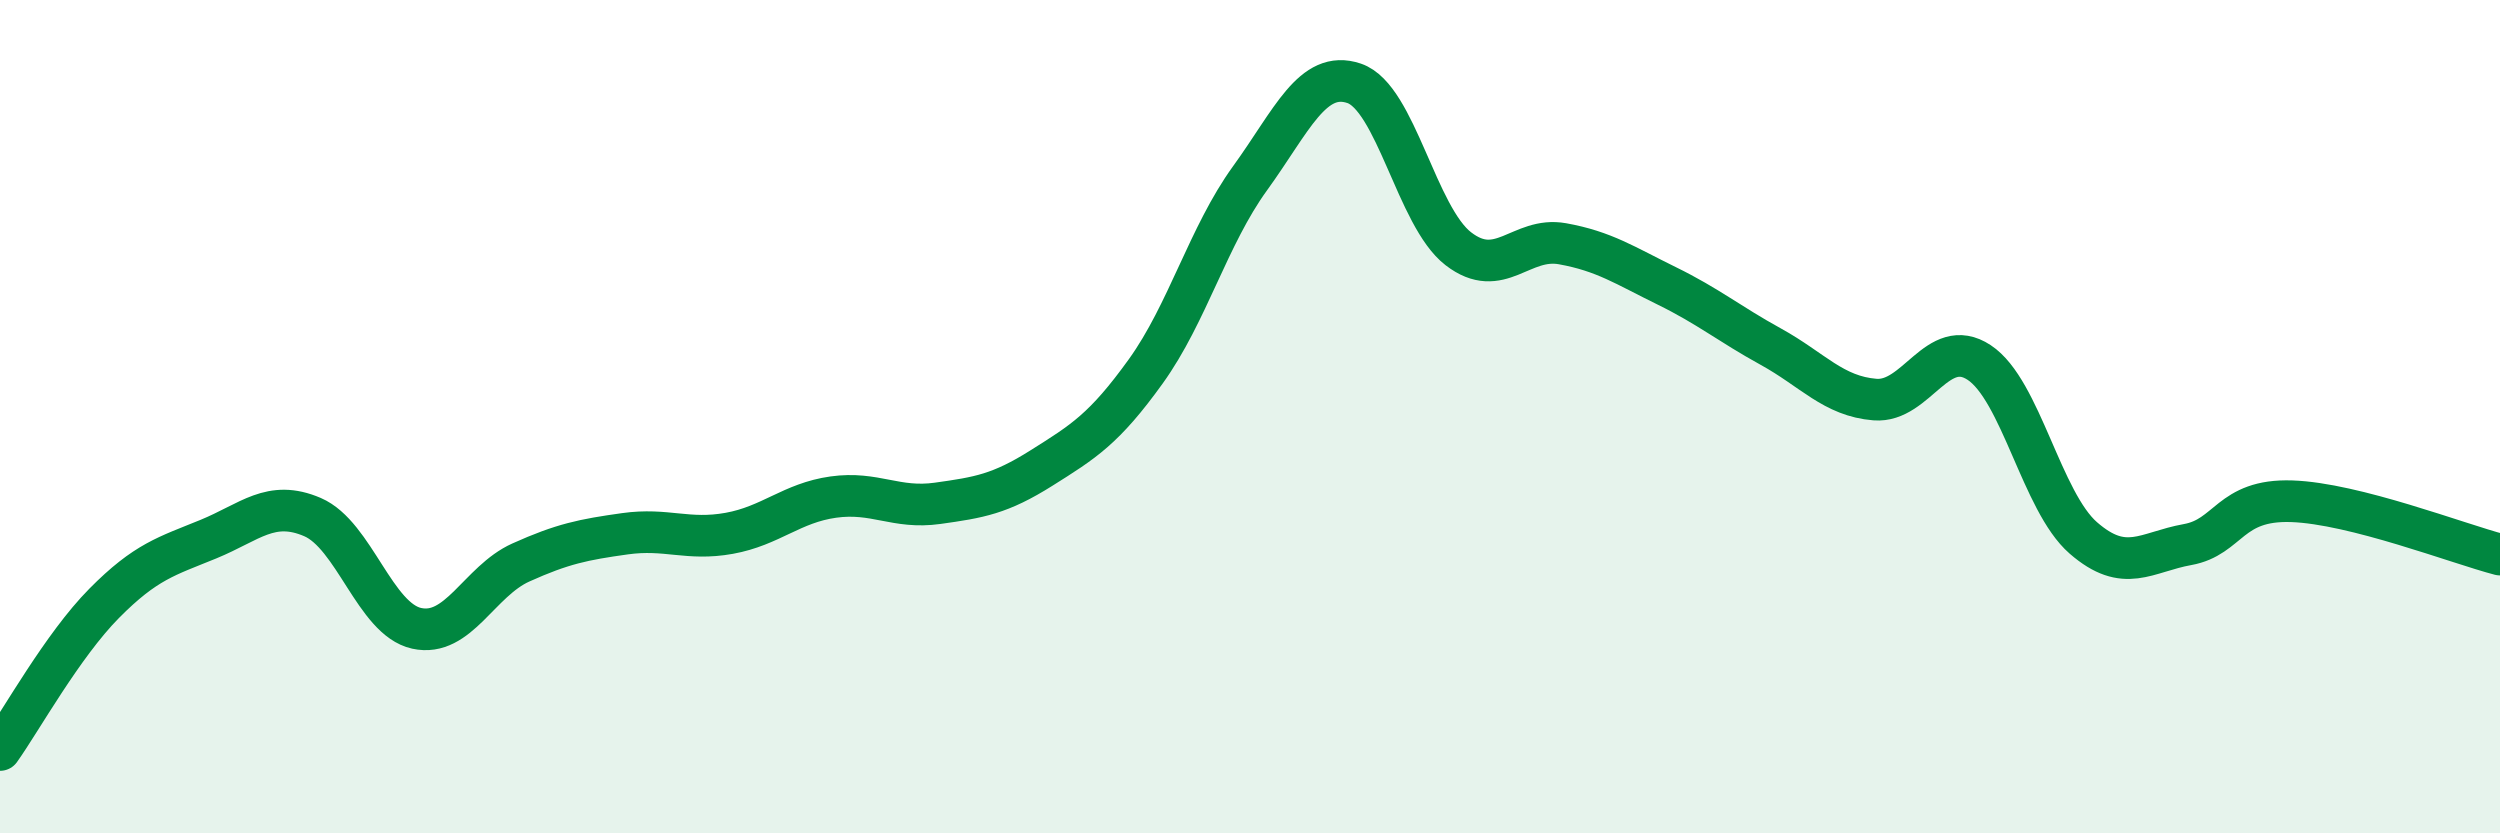
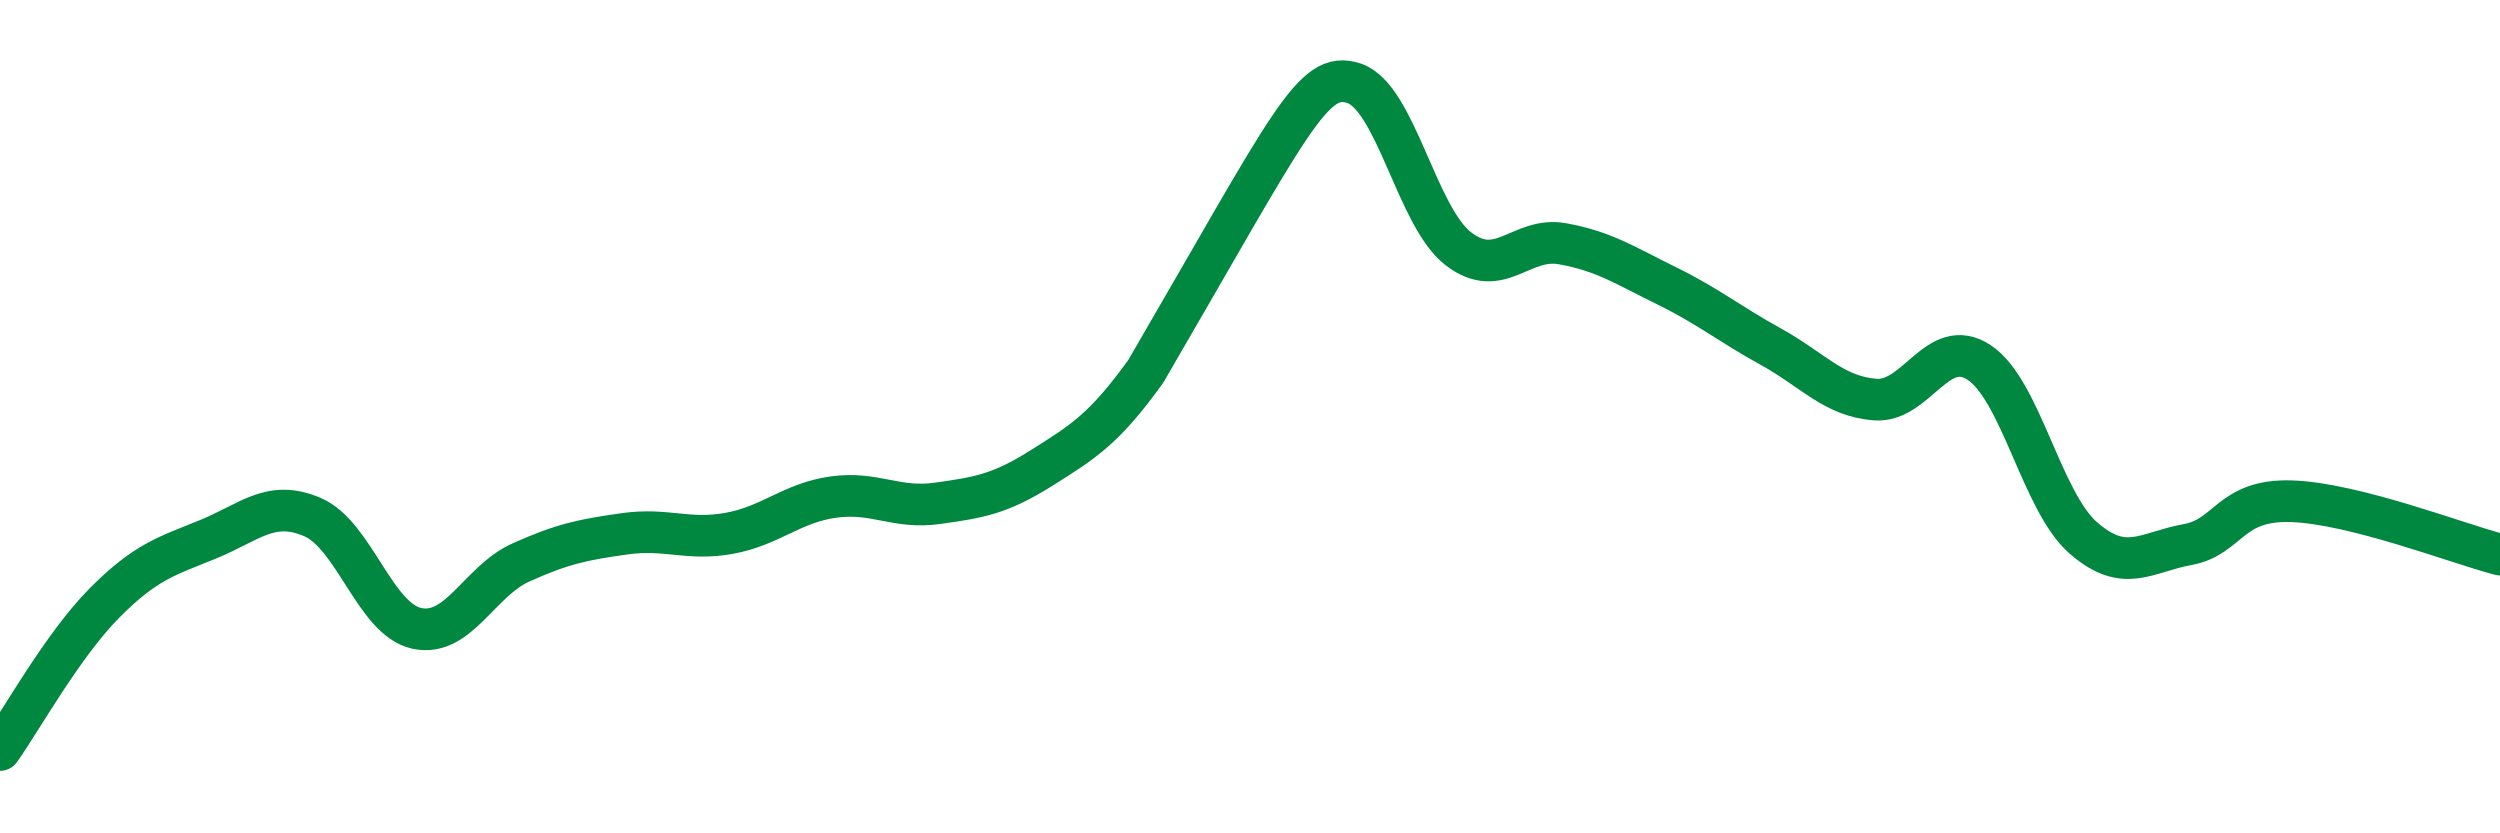
<svg xmlns="http://www.w3.org/2000/svg" width="60" height="20" viewBox="0 0 60 20">
-   <path d="M 0,18 C 0.5,17.3 1.5,15.49 2.5,14.48 C 3.5,13.47 4,13.35 5,12.94 C 6,12.53 6.5,11.98 7.5,12.41 C 8.5,12.84 9,14.86 10,15.08 C 11,15.3 11.5,13.95 12.5,13.5 C 13.5,13.05 14,12.95 15,12.81 C 16,12.67 16.5,12.98 17.5,12.8 C 18.5,12.62 19,12.07 20,11.93 C 21,11.79 21.5,12.22 22.5,12.08 C 23.5,11.94 24,11.86 25,11.23 C 26,10.6 26.5,10.3 27.5,8.91 C 28.5,7.52 29,5.66 30,4.28 C 31,2.9 31.5,1.66 32.5,2 C 33.5,2.34 34,5.2 35,5.97 C 36,6.74 36.5,5.67 37.5,5.85 C 38.5,6.03 39,6.37 40,6.86 C 41,7.35 41.5,7.77 42.5,8.32 C 43.5,8.87 44,9.51 45,9.59 C 46,9.67 46.5,8.04 47.5,8.7 C 48.5,9.36 49,12.04 50,12.91 C 51,13.78 51.5,13.25 52.5,13.07 C 53.5,12.89 53.5,11.98 55,12.03 C 56.5,12.08 59,13.05 60,13.31L60 20L0 20Z" fill="#008740" opacity="0.1" stroke-linecap="round" stroke-linejoin="round" />
-   <path d="M 0,18 C 0.5,17.3 1.5,15.49 2.5,14.48 C 3.5,13.47 4,13.35 5,12.94 C 6,12.53 6.5,11.98 7.5,12.41 C 8.5,12.84 9,14.86 10,15.08 C 11,15.3 11.5,13.95 12.5,13.5 C 13.5,13.05 14,12.95 15,12.81 C 16,12.67 16.5,12.98 17.5,12.8 C 18.5,12.62 19,12.07 20,11.93 C 21,11.79 21.5,12.22 22.5,12.08 C 23.5,11.94 24,11.86 25,11.23 C 26,10.6 26.5,10.3 27.5,8.91 C 28.5,7.52 29,5.66 30,4.28 C 31,2.9 31.5,1.66 32.5,2 C 33.5,2.34 34,5.2 35,5.97 C 36,6.74 36.5,5.67 37.5,5.85 C 38.5,6.03 39,6.37 40,6.86 C 41,7.35 41.5,7.77 42.5,8.32 C 43.5,8.87 44,9.51 45,9.59 C 46,9.67 46.5,8.04 47.5,8.7 C 48.5,9.36 49,12.04 50,12.91 C 51,13.78 51.5,13.25 52.5,13.07 C 53.5,12.89 53.5,11.98 55,12.03 C 56.5,12.08 59,13.05 60,13.31" stroke="#008740" stroke-width="1" fill="none" stroke-linecap="round" stroke-linejoin="round" />
+   <path d="M 0,18 C 0.5,17.3 1.5,15.49 2.5,14.48 C 3.5,13.47 4,13.35 5,12.94 C 6,12.53 6.5,11.98 7.5,12.41 C 8.5,12.84 9,14.86 10,15.08 C 11,15.3 11.5,13.95 12.5,13.5 C 13.5,13.05 14,12.95 15,12.81 C 16,12.67 16.5,12.98 17.5,12.8 C 18.5,12.62 19,12.07 20,11.93 C 21,11.79 21.5,12.22 22.5,12.08 C 23.5,11.94 24,11.86 25,11.23 C 26,10.6 26.5,10.3 27.5,8.91 C 31,2.9 31.5,1.66 32.5,2 C 33.5,2.34 34,5.2 35,5.97 C 36,6.74 36.5,5.67 37.5,5.85 C 38.5,6.03 39,6.37 40,6.86 C 41,7.35 41.5,7.77 42.5,8.32 C 43.5,8.87 44,9.51 45,9.59 C 46,9.67 46.5,8.04 47.5,8.7 C 48.5,9.36 49,12.04 50,12.91 C 51,13.78 51.5,13.25 52.5,13.07 C 53.5,12.89 53.5,11.98 55,12.03 C 56.5,12.08 59,13.05 60,13.31" stroke="#008740" stroke-width="1" fill="none" stroke-linecap="round" stroke-linejoin="round" />
</svg>